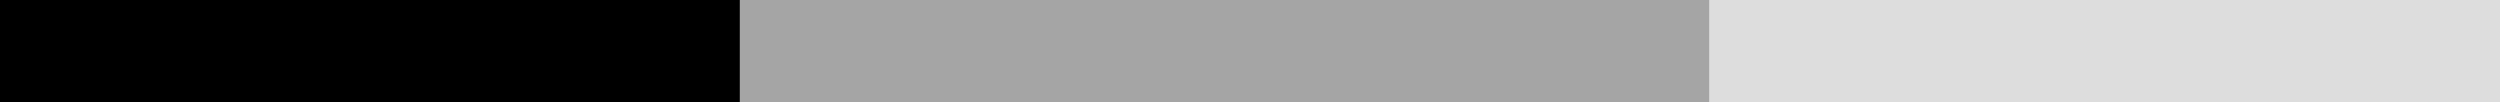
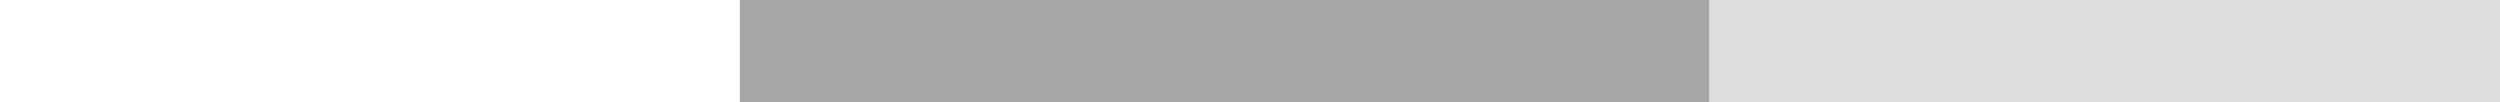
<svg xmlns="http://www.w3.org/2000/svg" width="98" height="4" viewBox="0 0 98 4">
  <g id="グループ_51" data-name="グループ 51" transform="translate(-1004 -2690)">
    <g id="グループ_48" data-name="グループ 48" transform="translate(1004 2690)">
-       <rect id="長方形_47" data-name="長方形 47" width="54" height="4" />
-     </g>
+       </g>
    <g id="グループ_49" data-name="グループ 49" transform="translate(1032.668 2690)">
      <rect id="長方形_47-2" data-name="長方形 47" width="50" height="4" transform="translate(0.332)" fill="#a5a5a5" />
    </g>
    <g id="グループ_50" data-name="グループ 50" transform="translate(1070.754 2690)">
      <rect id="長方形_47-3" data-name="長方形 47" width="31" height="4" transform="translate(0.246)" fill="#ddd" />
    </g>
  </g>
</svg>